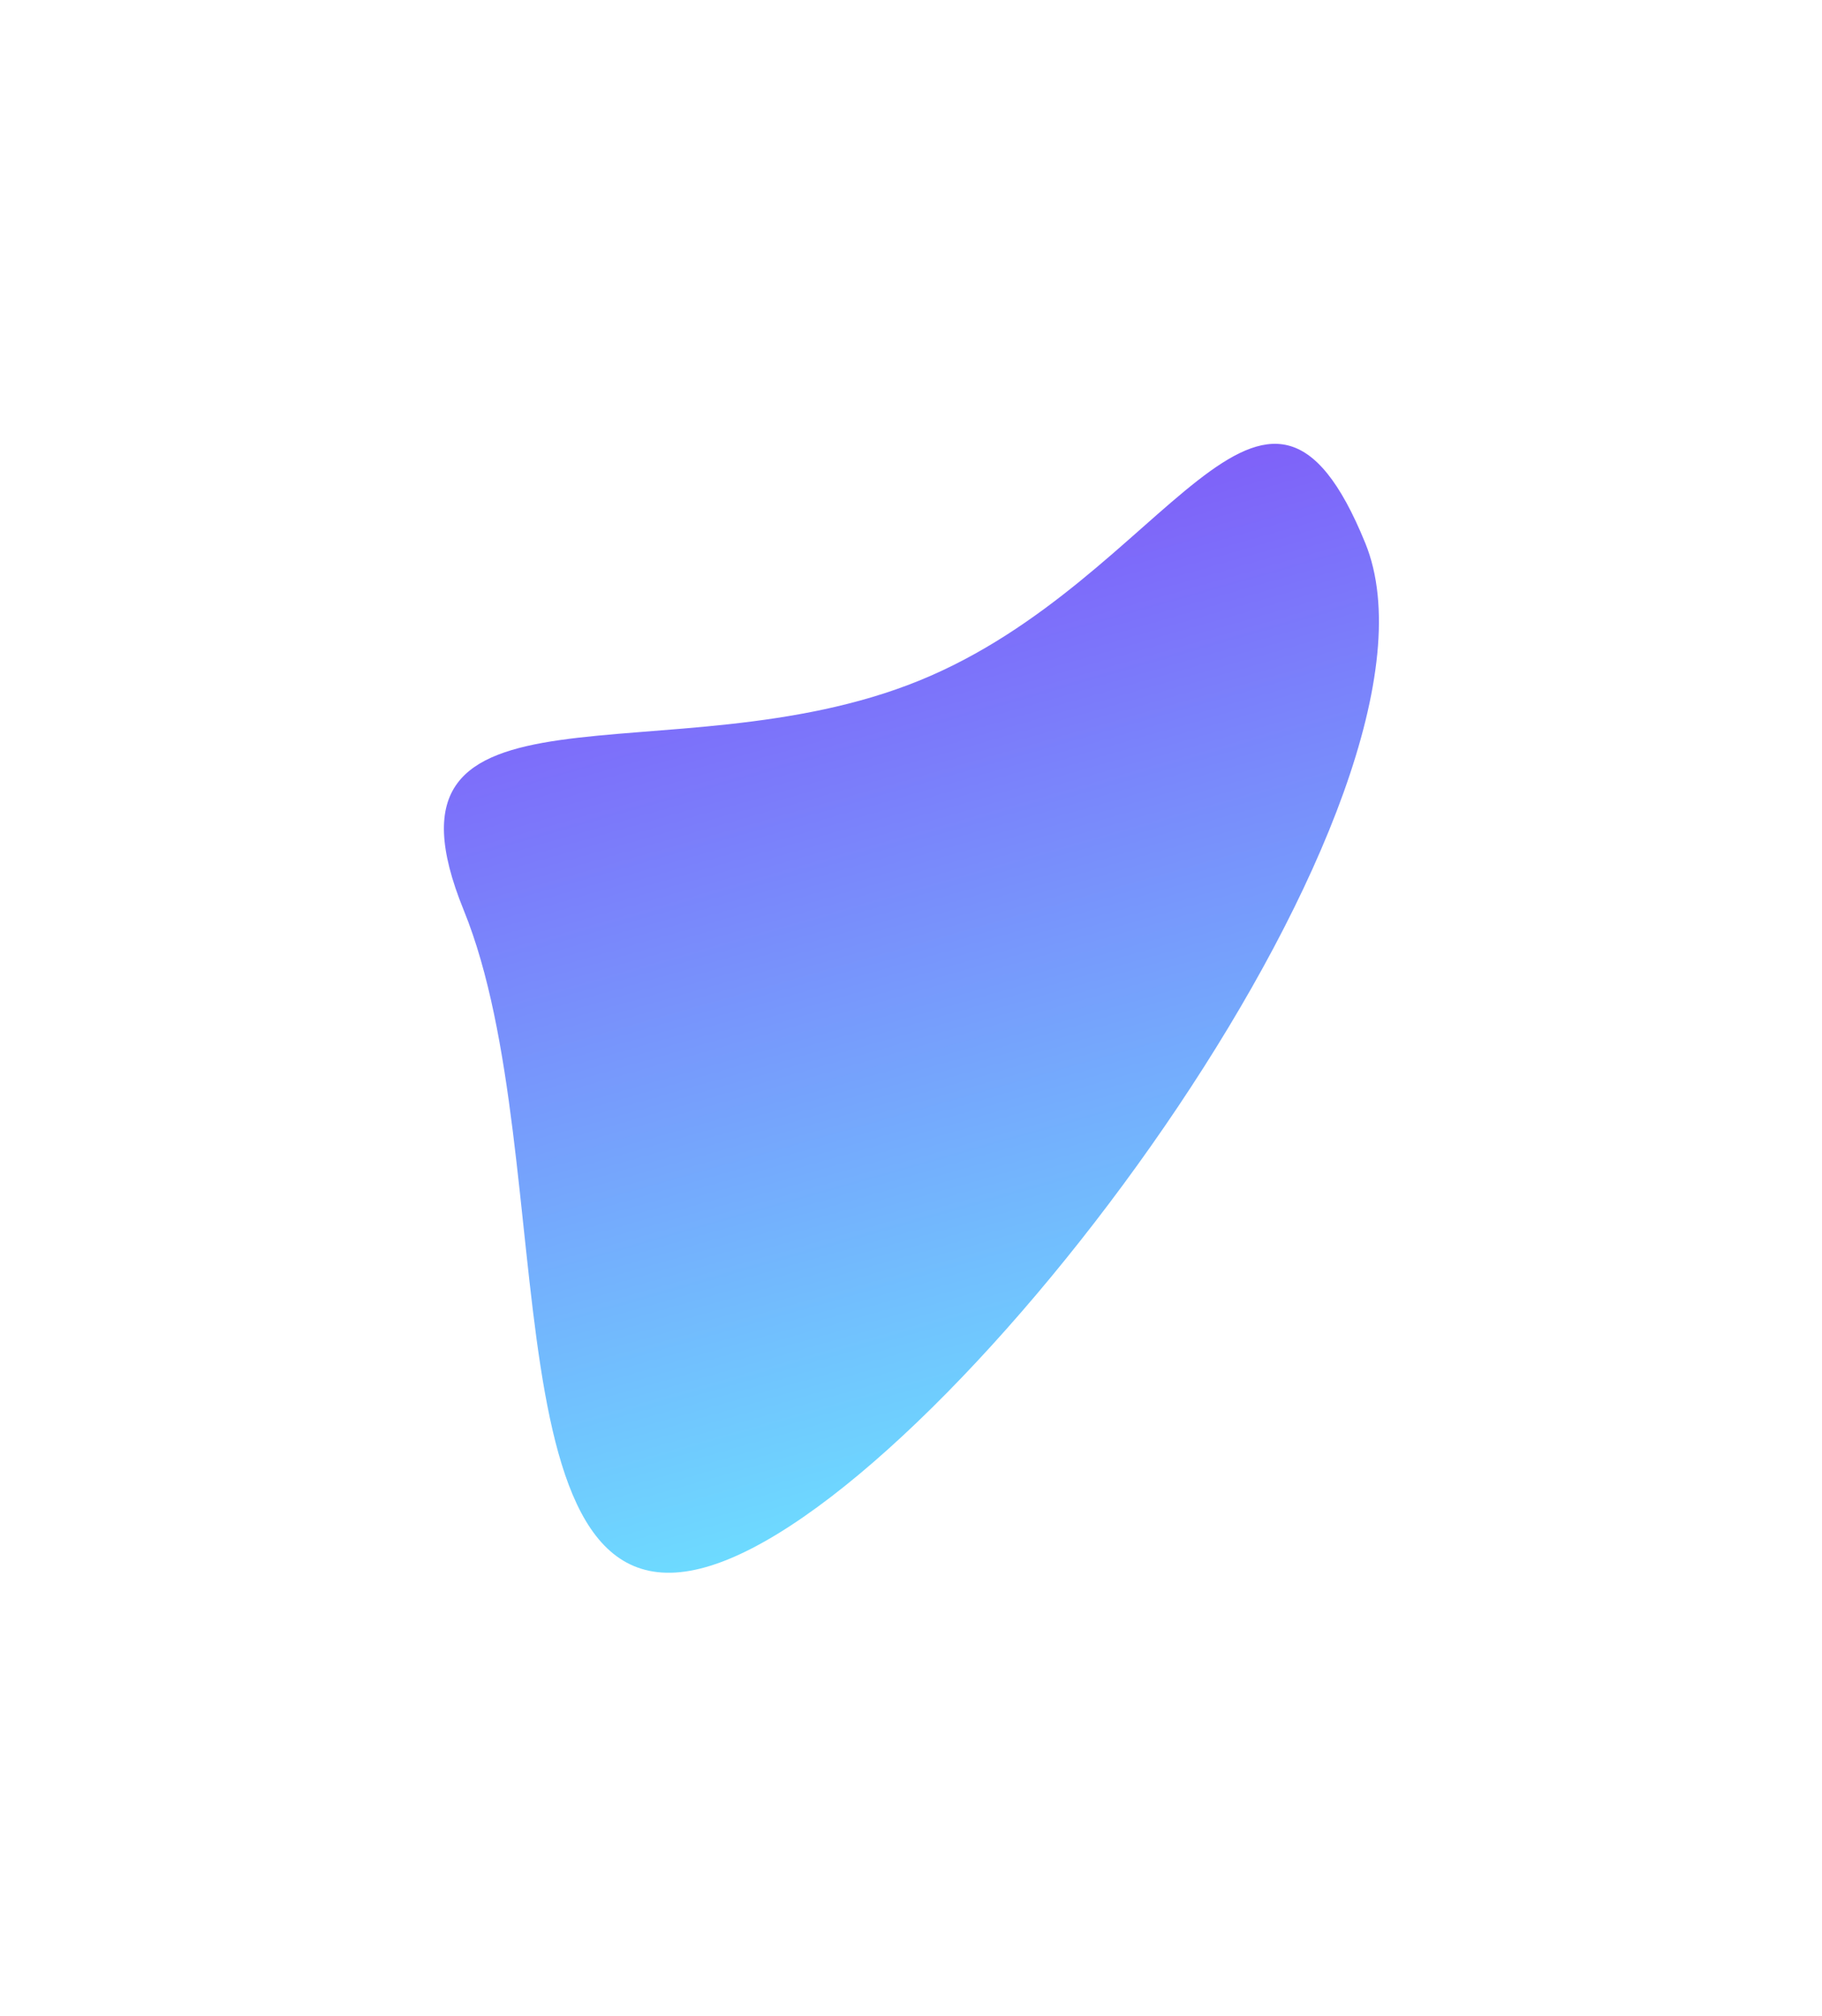
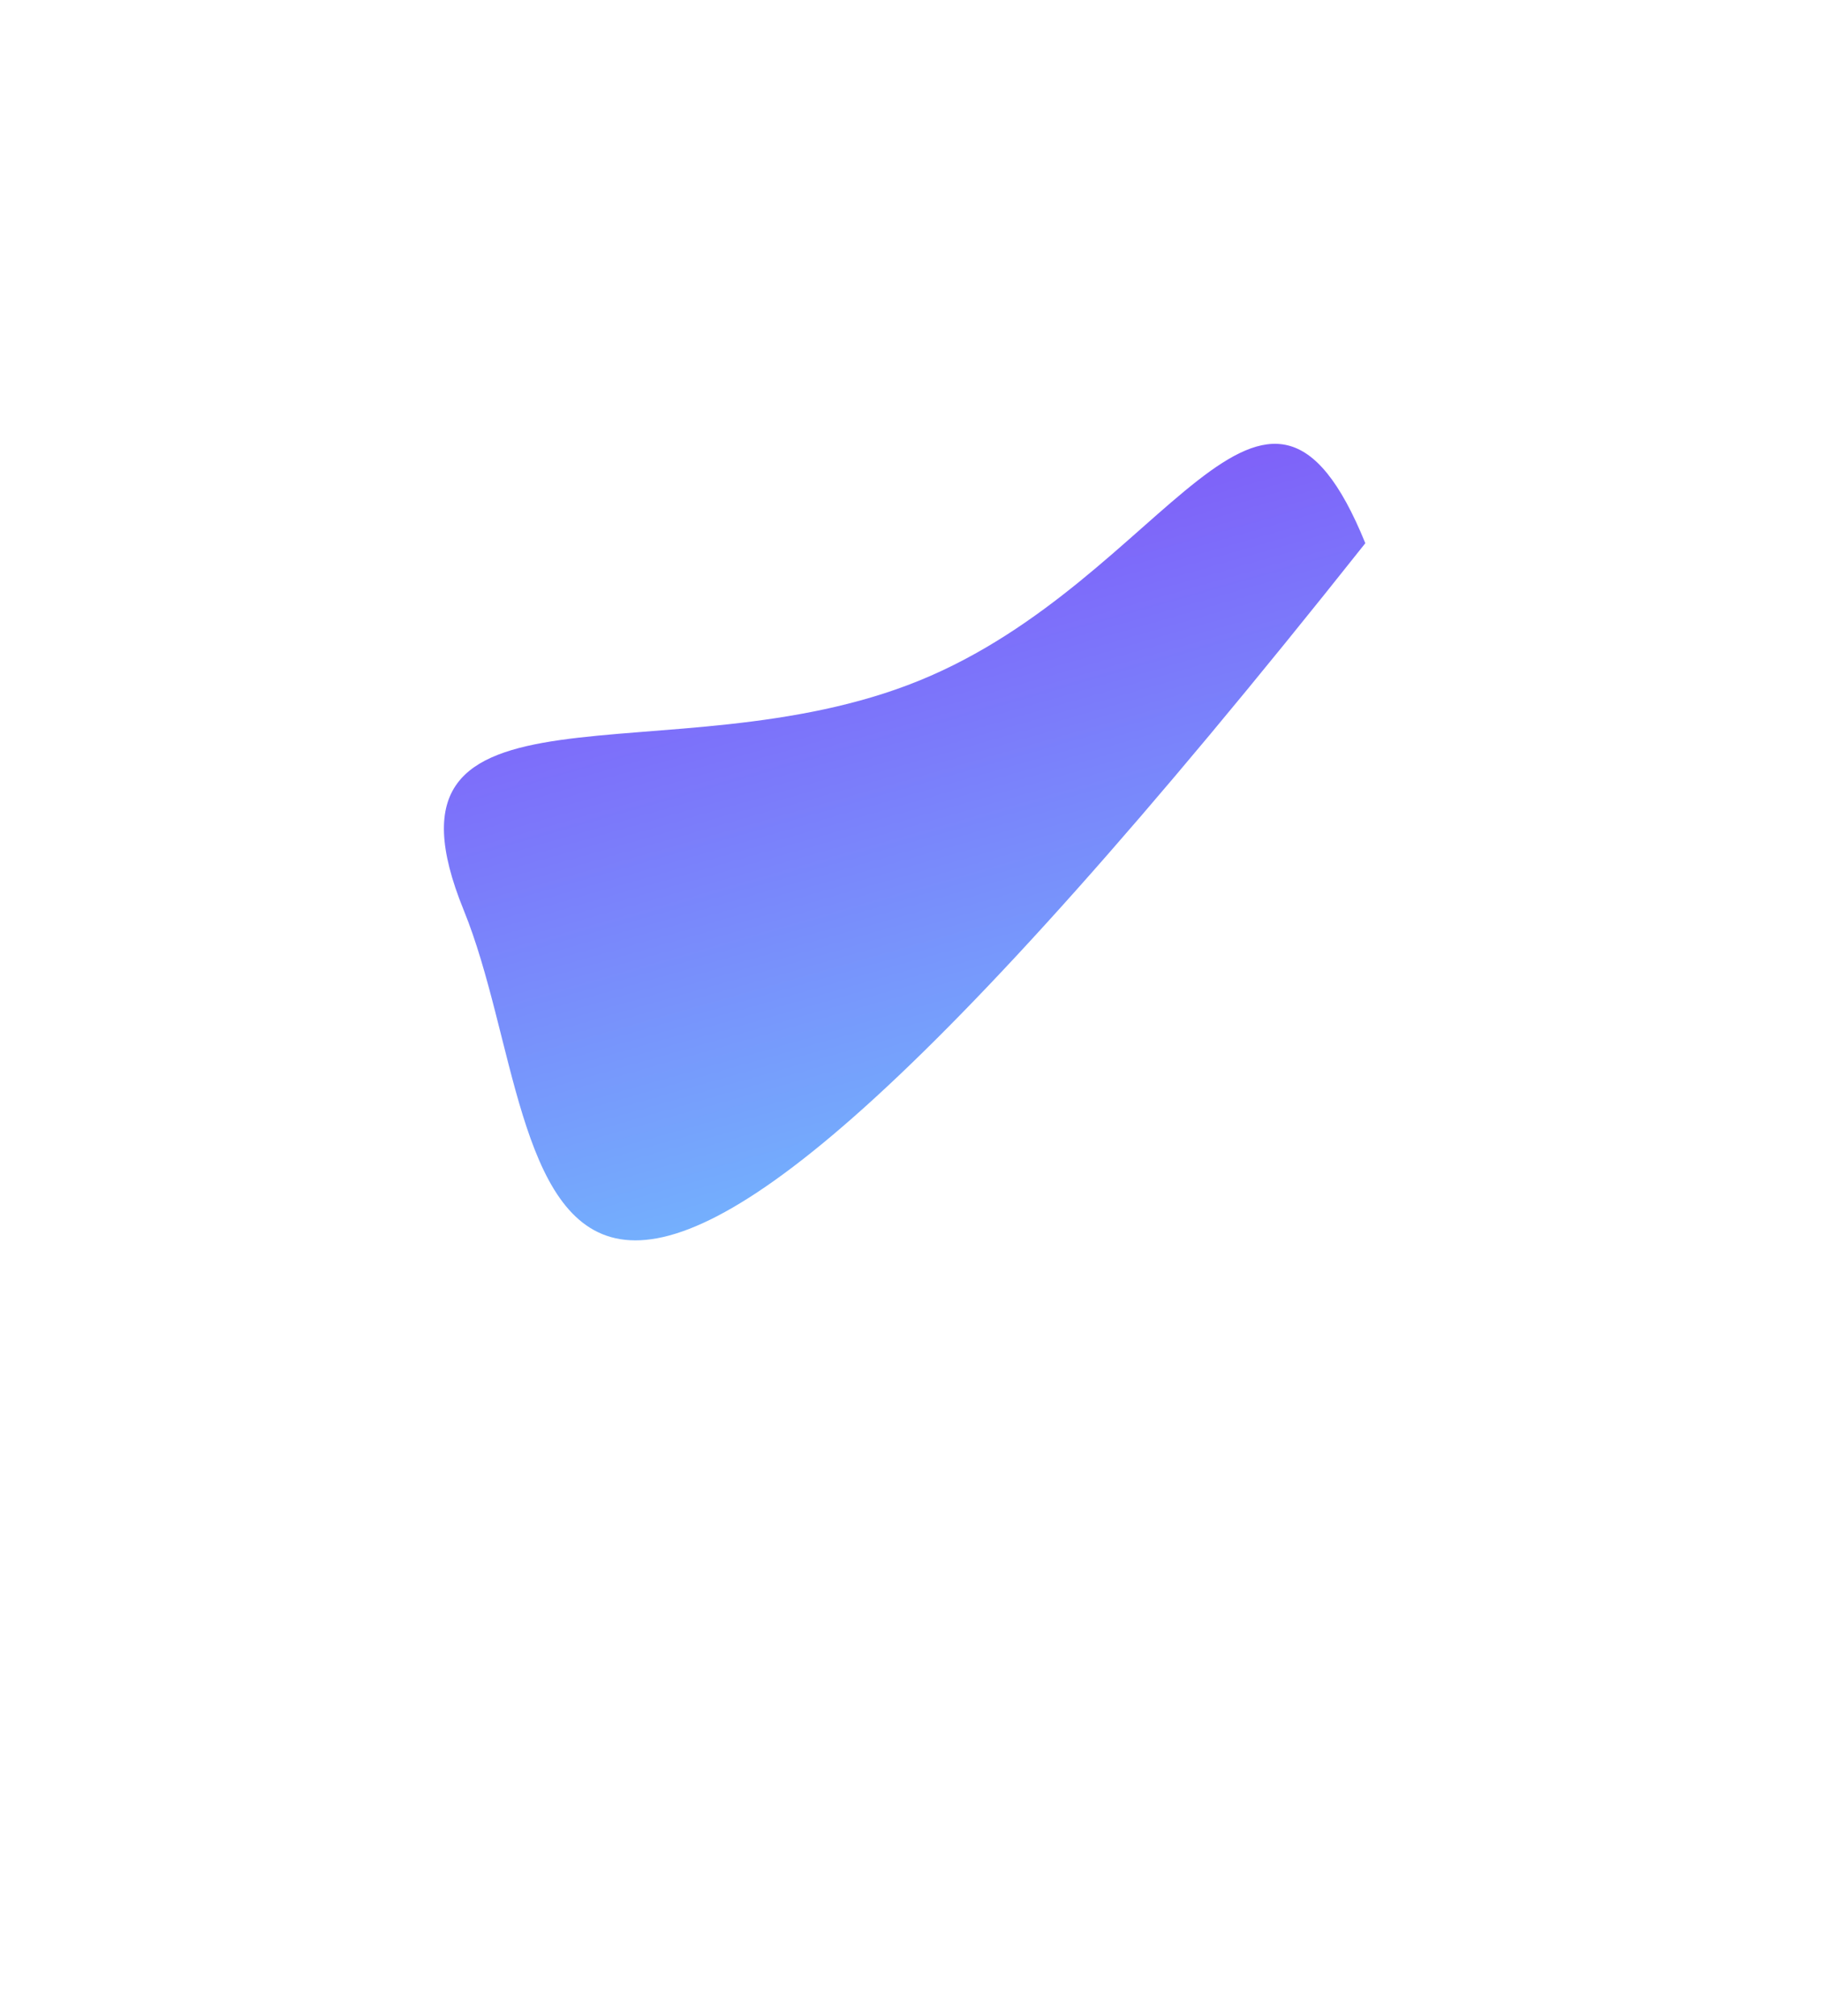
<svg xmlns="http://www.w3.org/2000/svg" width="864" height="956" viewBox="0 0 864 956" fill="none">
  <g filter="url(#filter0_f_704_198)">
-     <path d="M435.919 322.719C553.98 274.665 599.388 139.513 647.442 257.574C695.496 375.635 463.266 691.381 345.205 739.435C227.144 787.488 267.96 549.654 219.906 431.593C171.852 313.532 317.858 370.773 435.919 322.719Z" fill="url(#paint0_linear_704_198)" />
+     <path d="M435.919 322.719C553.98 274.665 599.388 139.513 647.442 257.574C227.144 787.488 267.96 549.654 219.906 431.593C171.852 313.532 317.858 370.773 435.919 322.719Z" fill="url(#paint0_linear_704_198)" />
  </g>
  <defs>
    <filter id="filter0_f_704_198" x="0.508" y="0.446" width="863.388" height="955.311" filterUnits="userSpaceOnUse" color-interpolation-filters="sRGB">
      <feFlood flood-opacity="0" result="BackgroundImageFix" />
      <feBlend mode="normal" in="SourceGraphic" in2="BackgroundImageFix" result="shape" />
      <feGaussianBlur stdDeviation="105" result="effect1_foregroundBlur_704_198" />
    </filter>
    <linearGradient id="paint0_linear_704_198" x1="292.734" y1="760.792" x2="170.055" y2="328.965" gradientUnits="userSpaceOnUse">
      <stop stop-color="#6DDCFF" />
      <stop offset="1" stop-color="#7F60F9" />
    </linearGradient>
  </defs>
</svg>